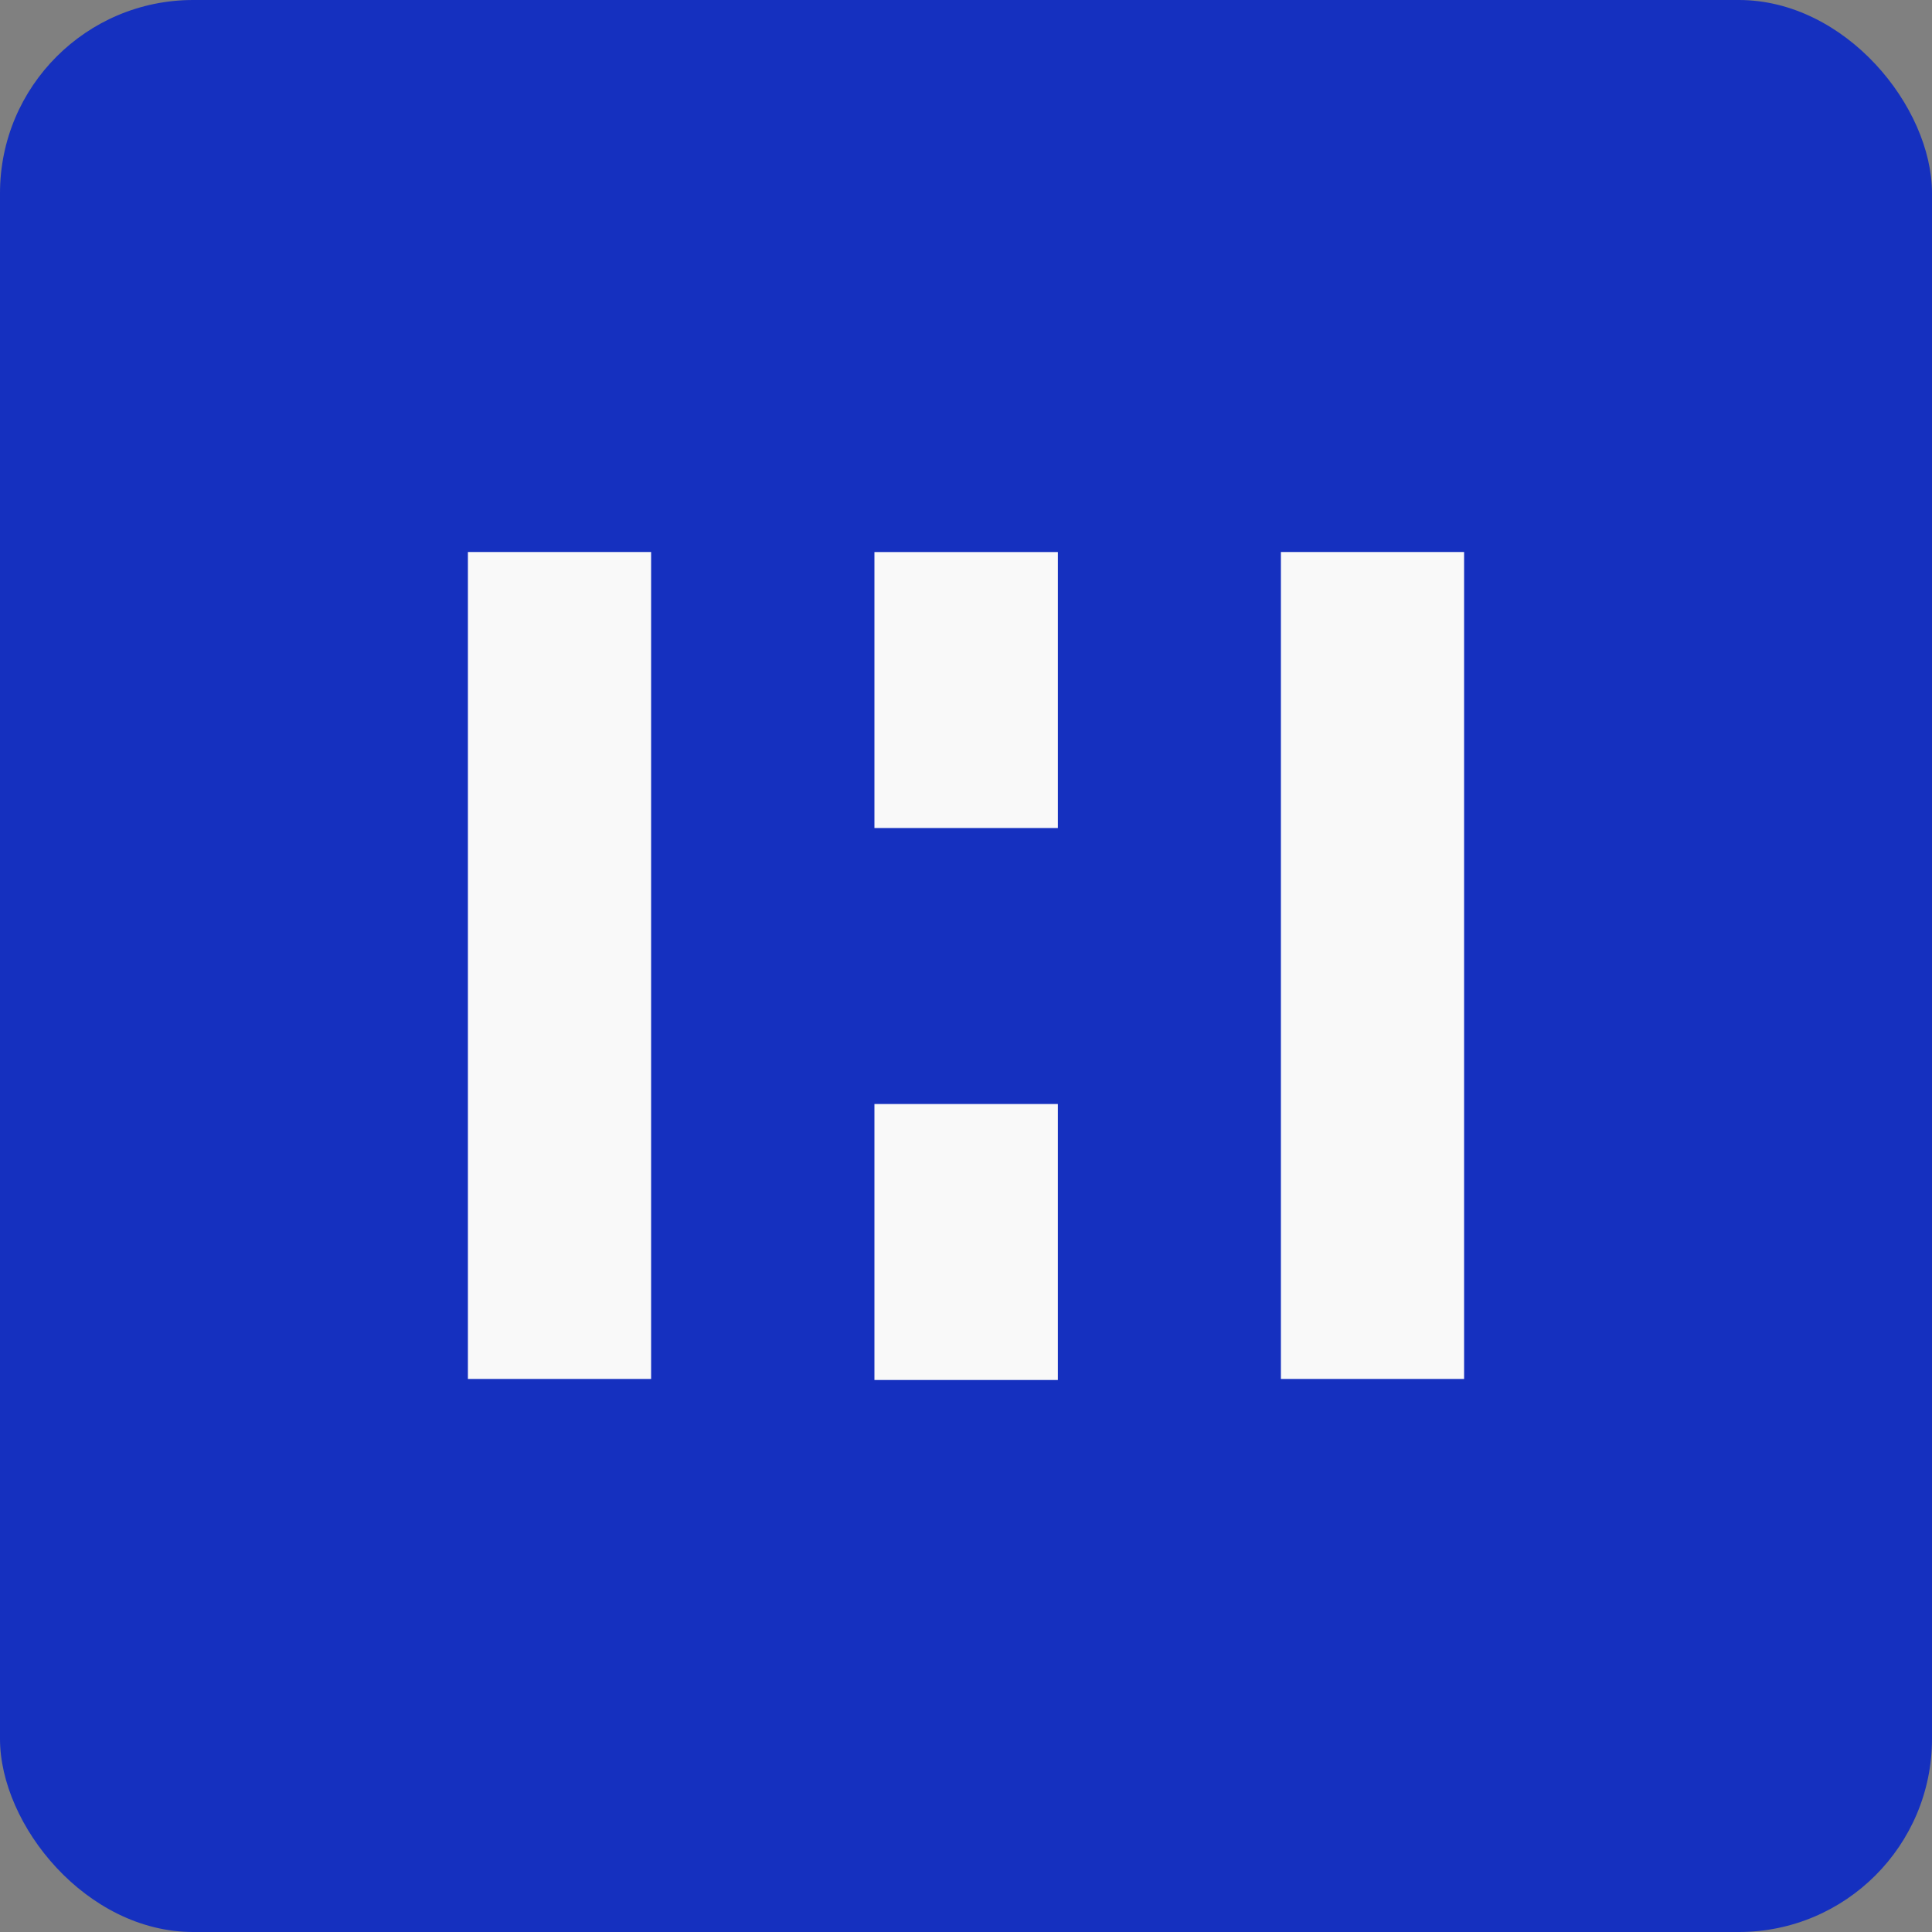
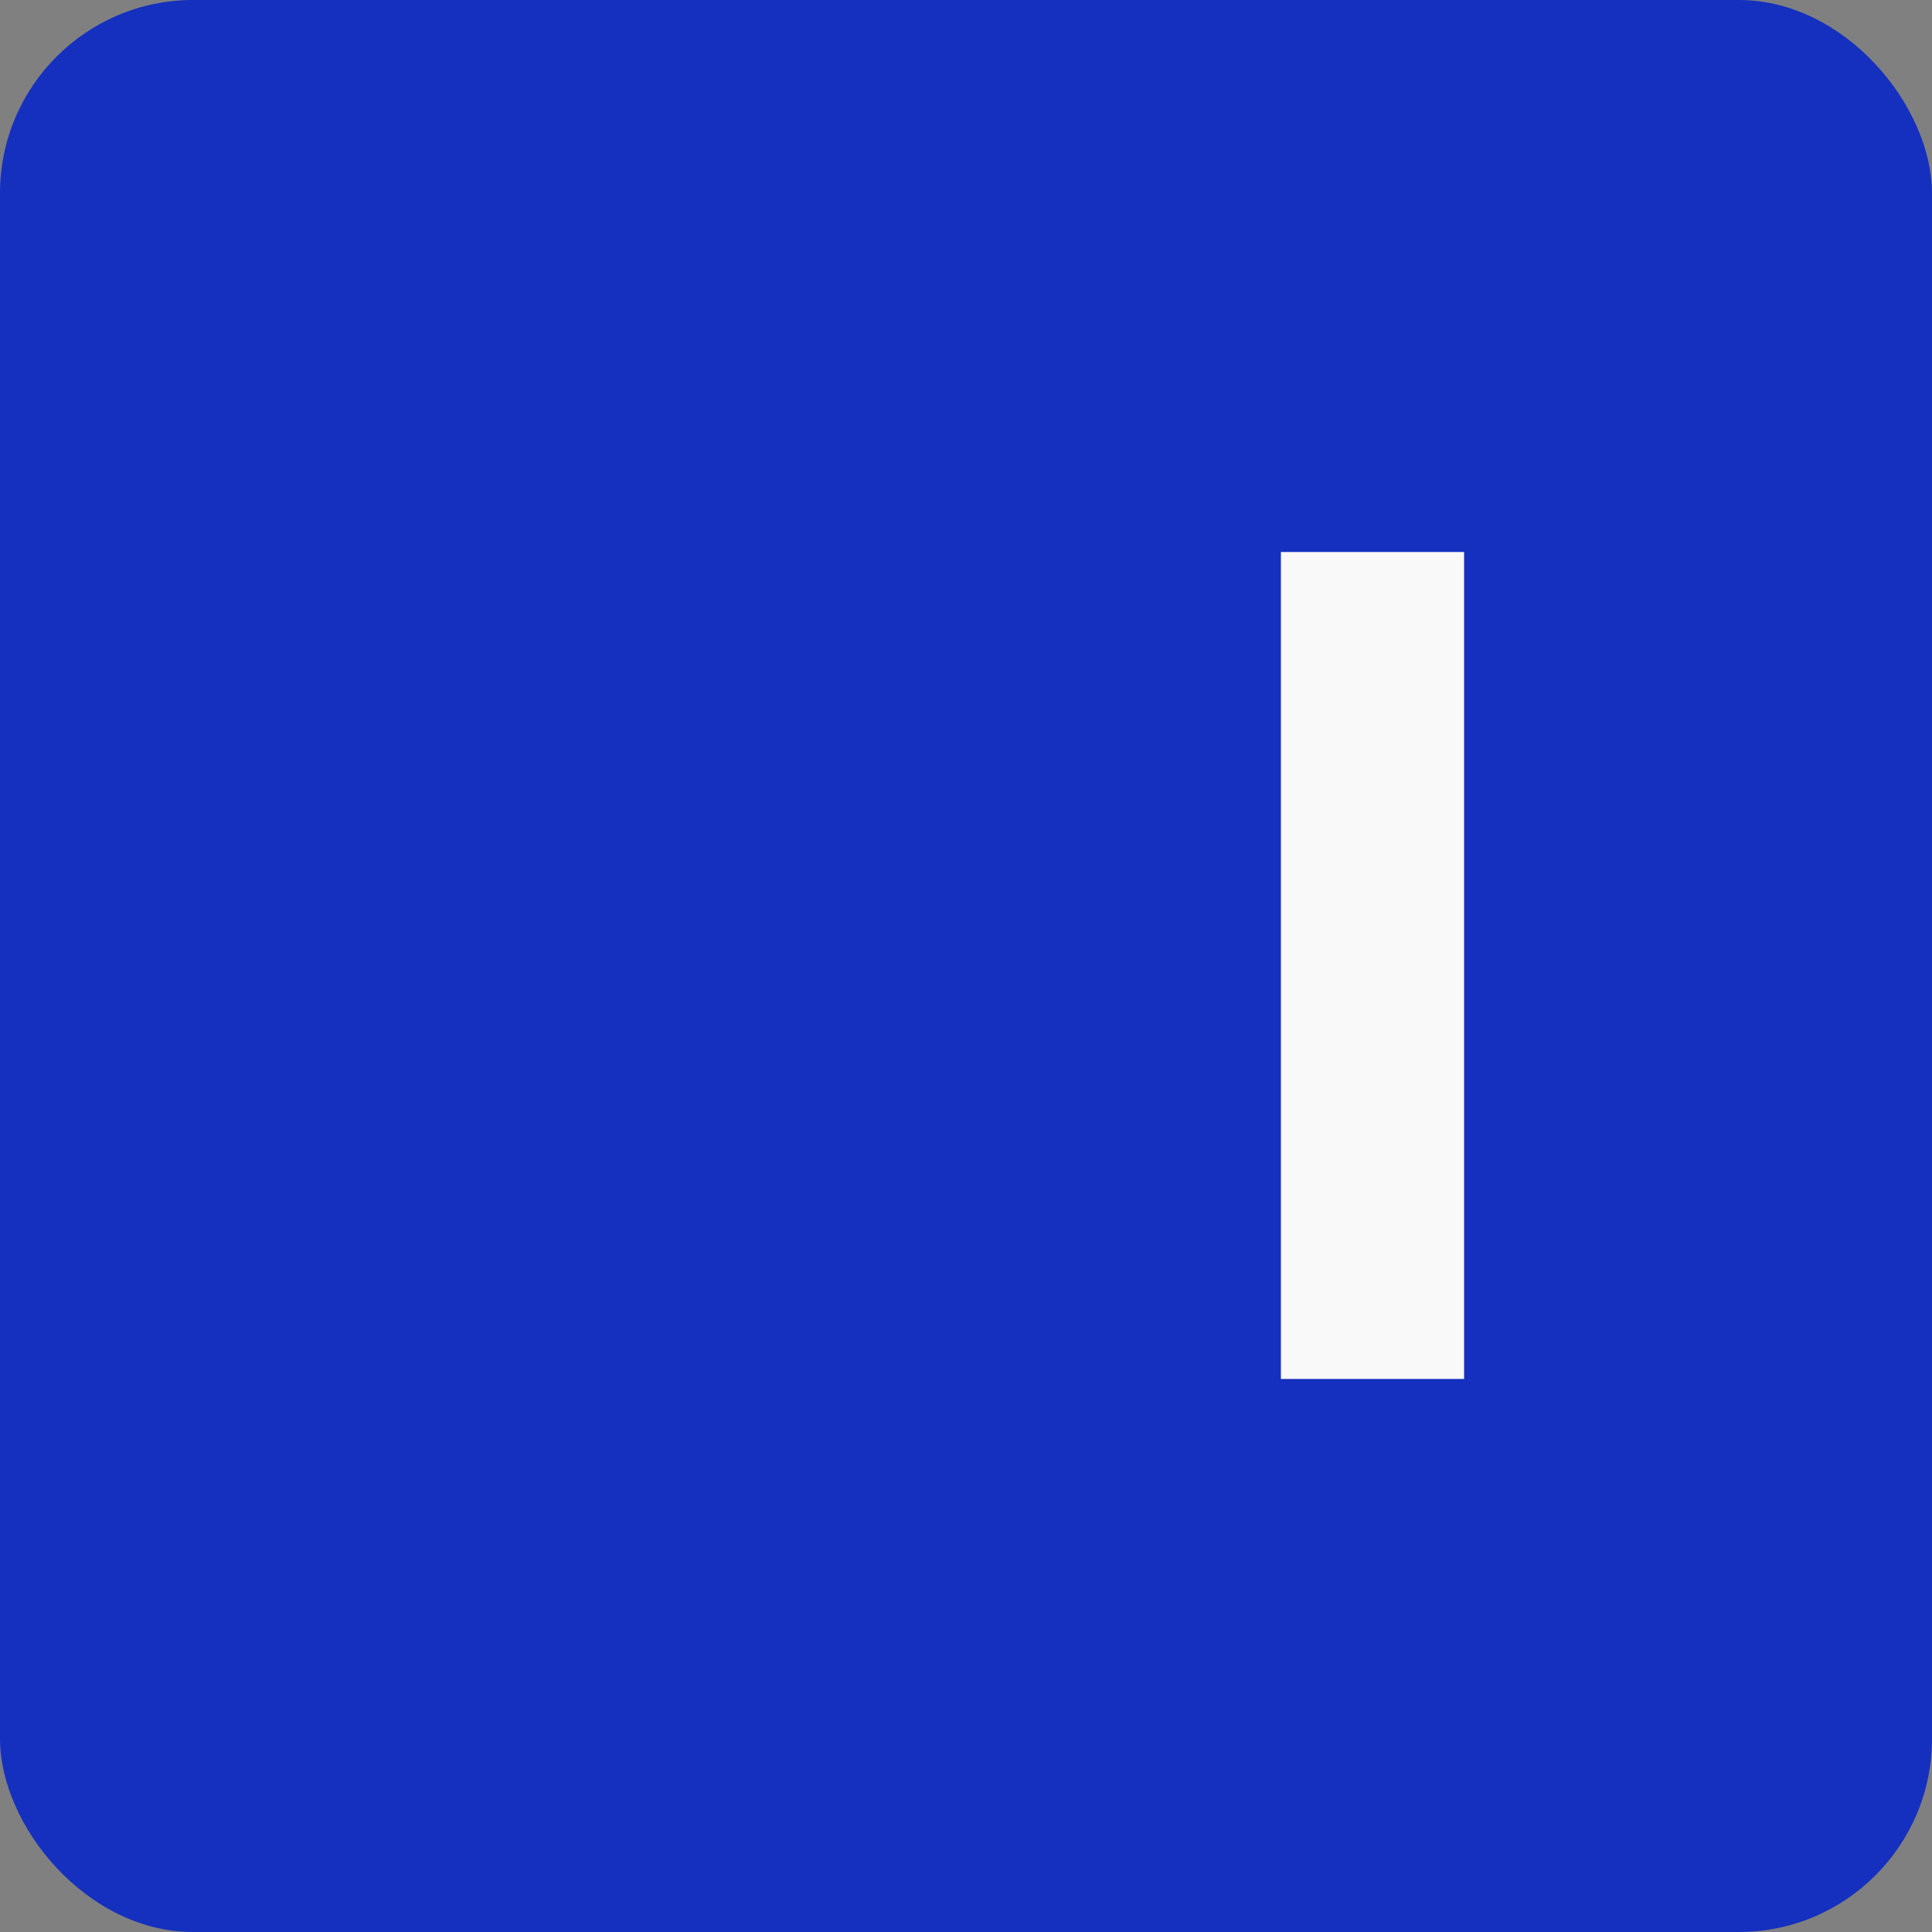
<svg xmlns="http://www.w3.org/2000/svg" width="320" height="320" viewBox="0 0 320 320" fill="none">
  <rect x="0" y="0" width="320" height="320" fill="#808080" stroke="none" />
  <rect width="320" height="320" rx="32" fill="#1530BF" />
  <path d="M242.5 228.399H212.156V91.43H242.5V228.399Z" fill="#F9F9F9" />
-   <path d="M107.844 228.399H77.5V91.43H107.844V228.399Z" fill="#F9F9F9" />
-   <path d="M175.215 228.57H144.833V182.859H175.215V228.57Z" fill="#F9F9F9" />
-   <path d="M175.215 137.147H144.833V91.437H175.215V137.147Z" fill="#F9F9F9" />
</svg>